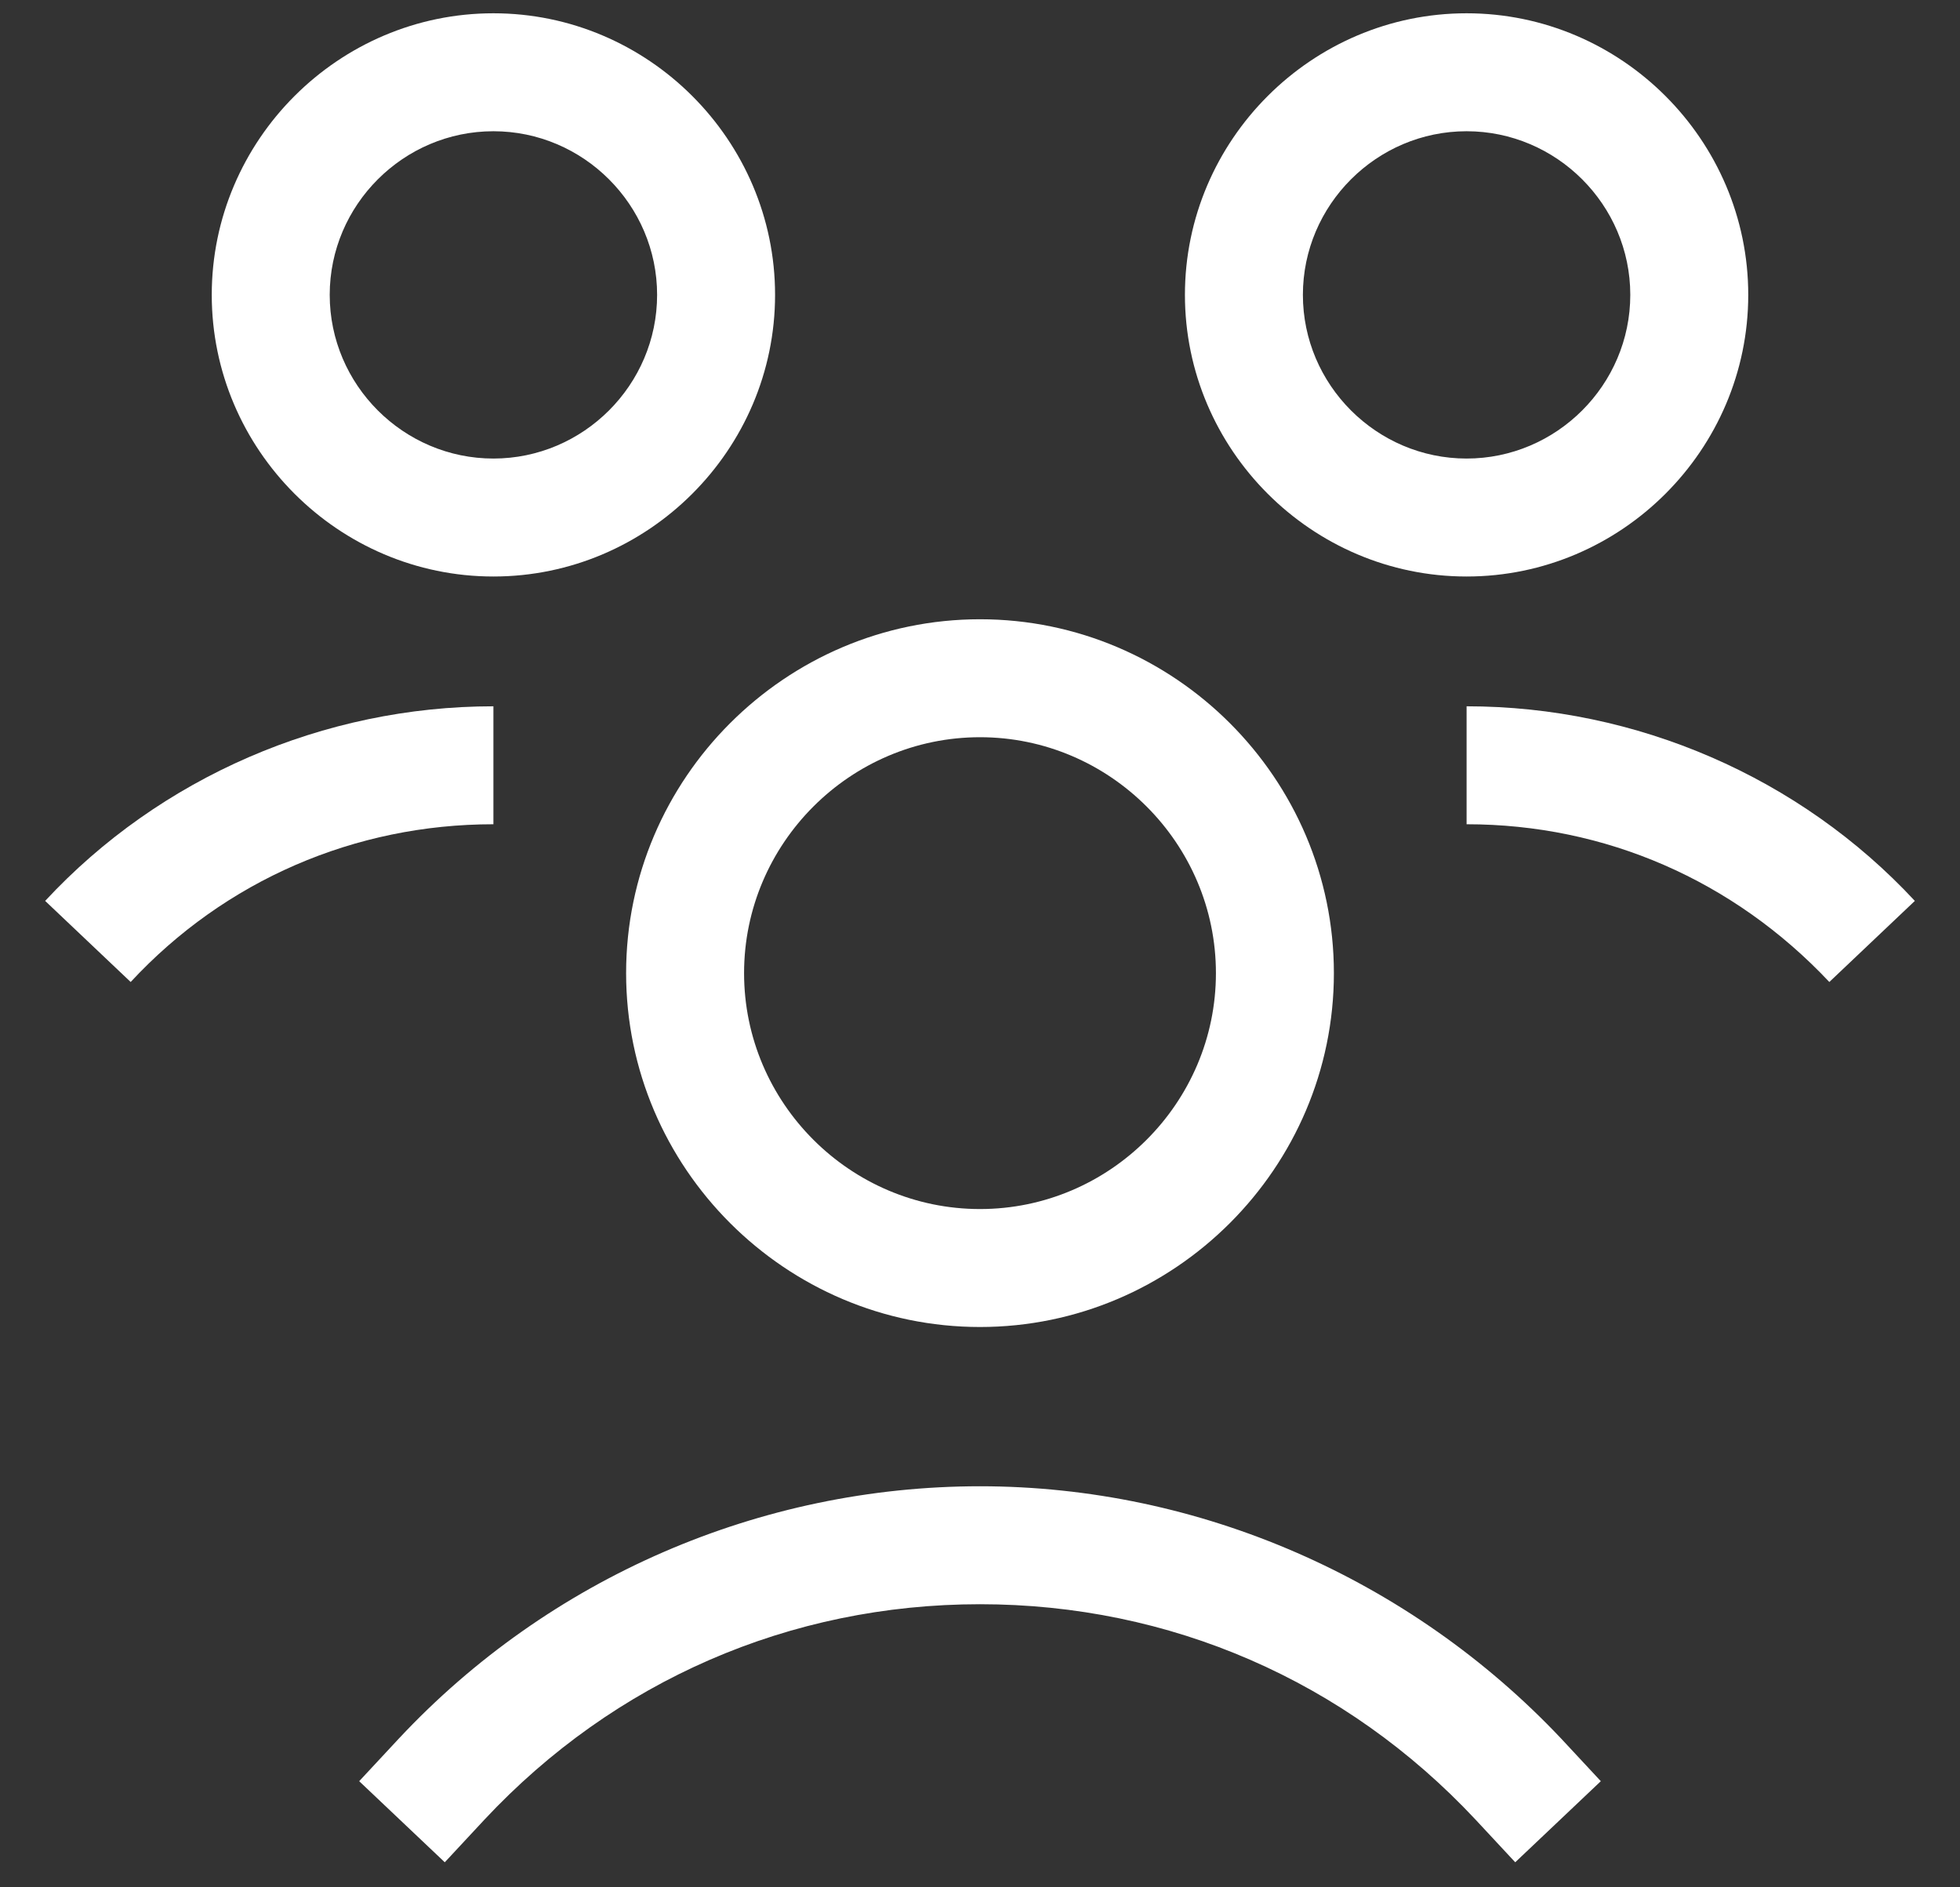
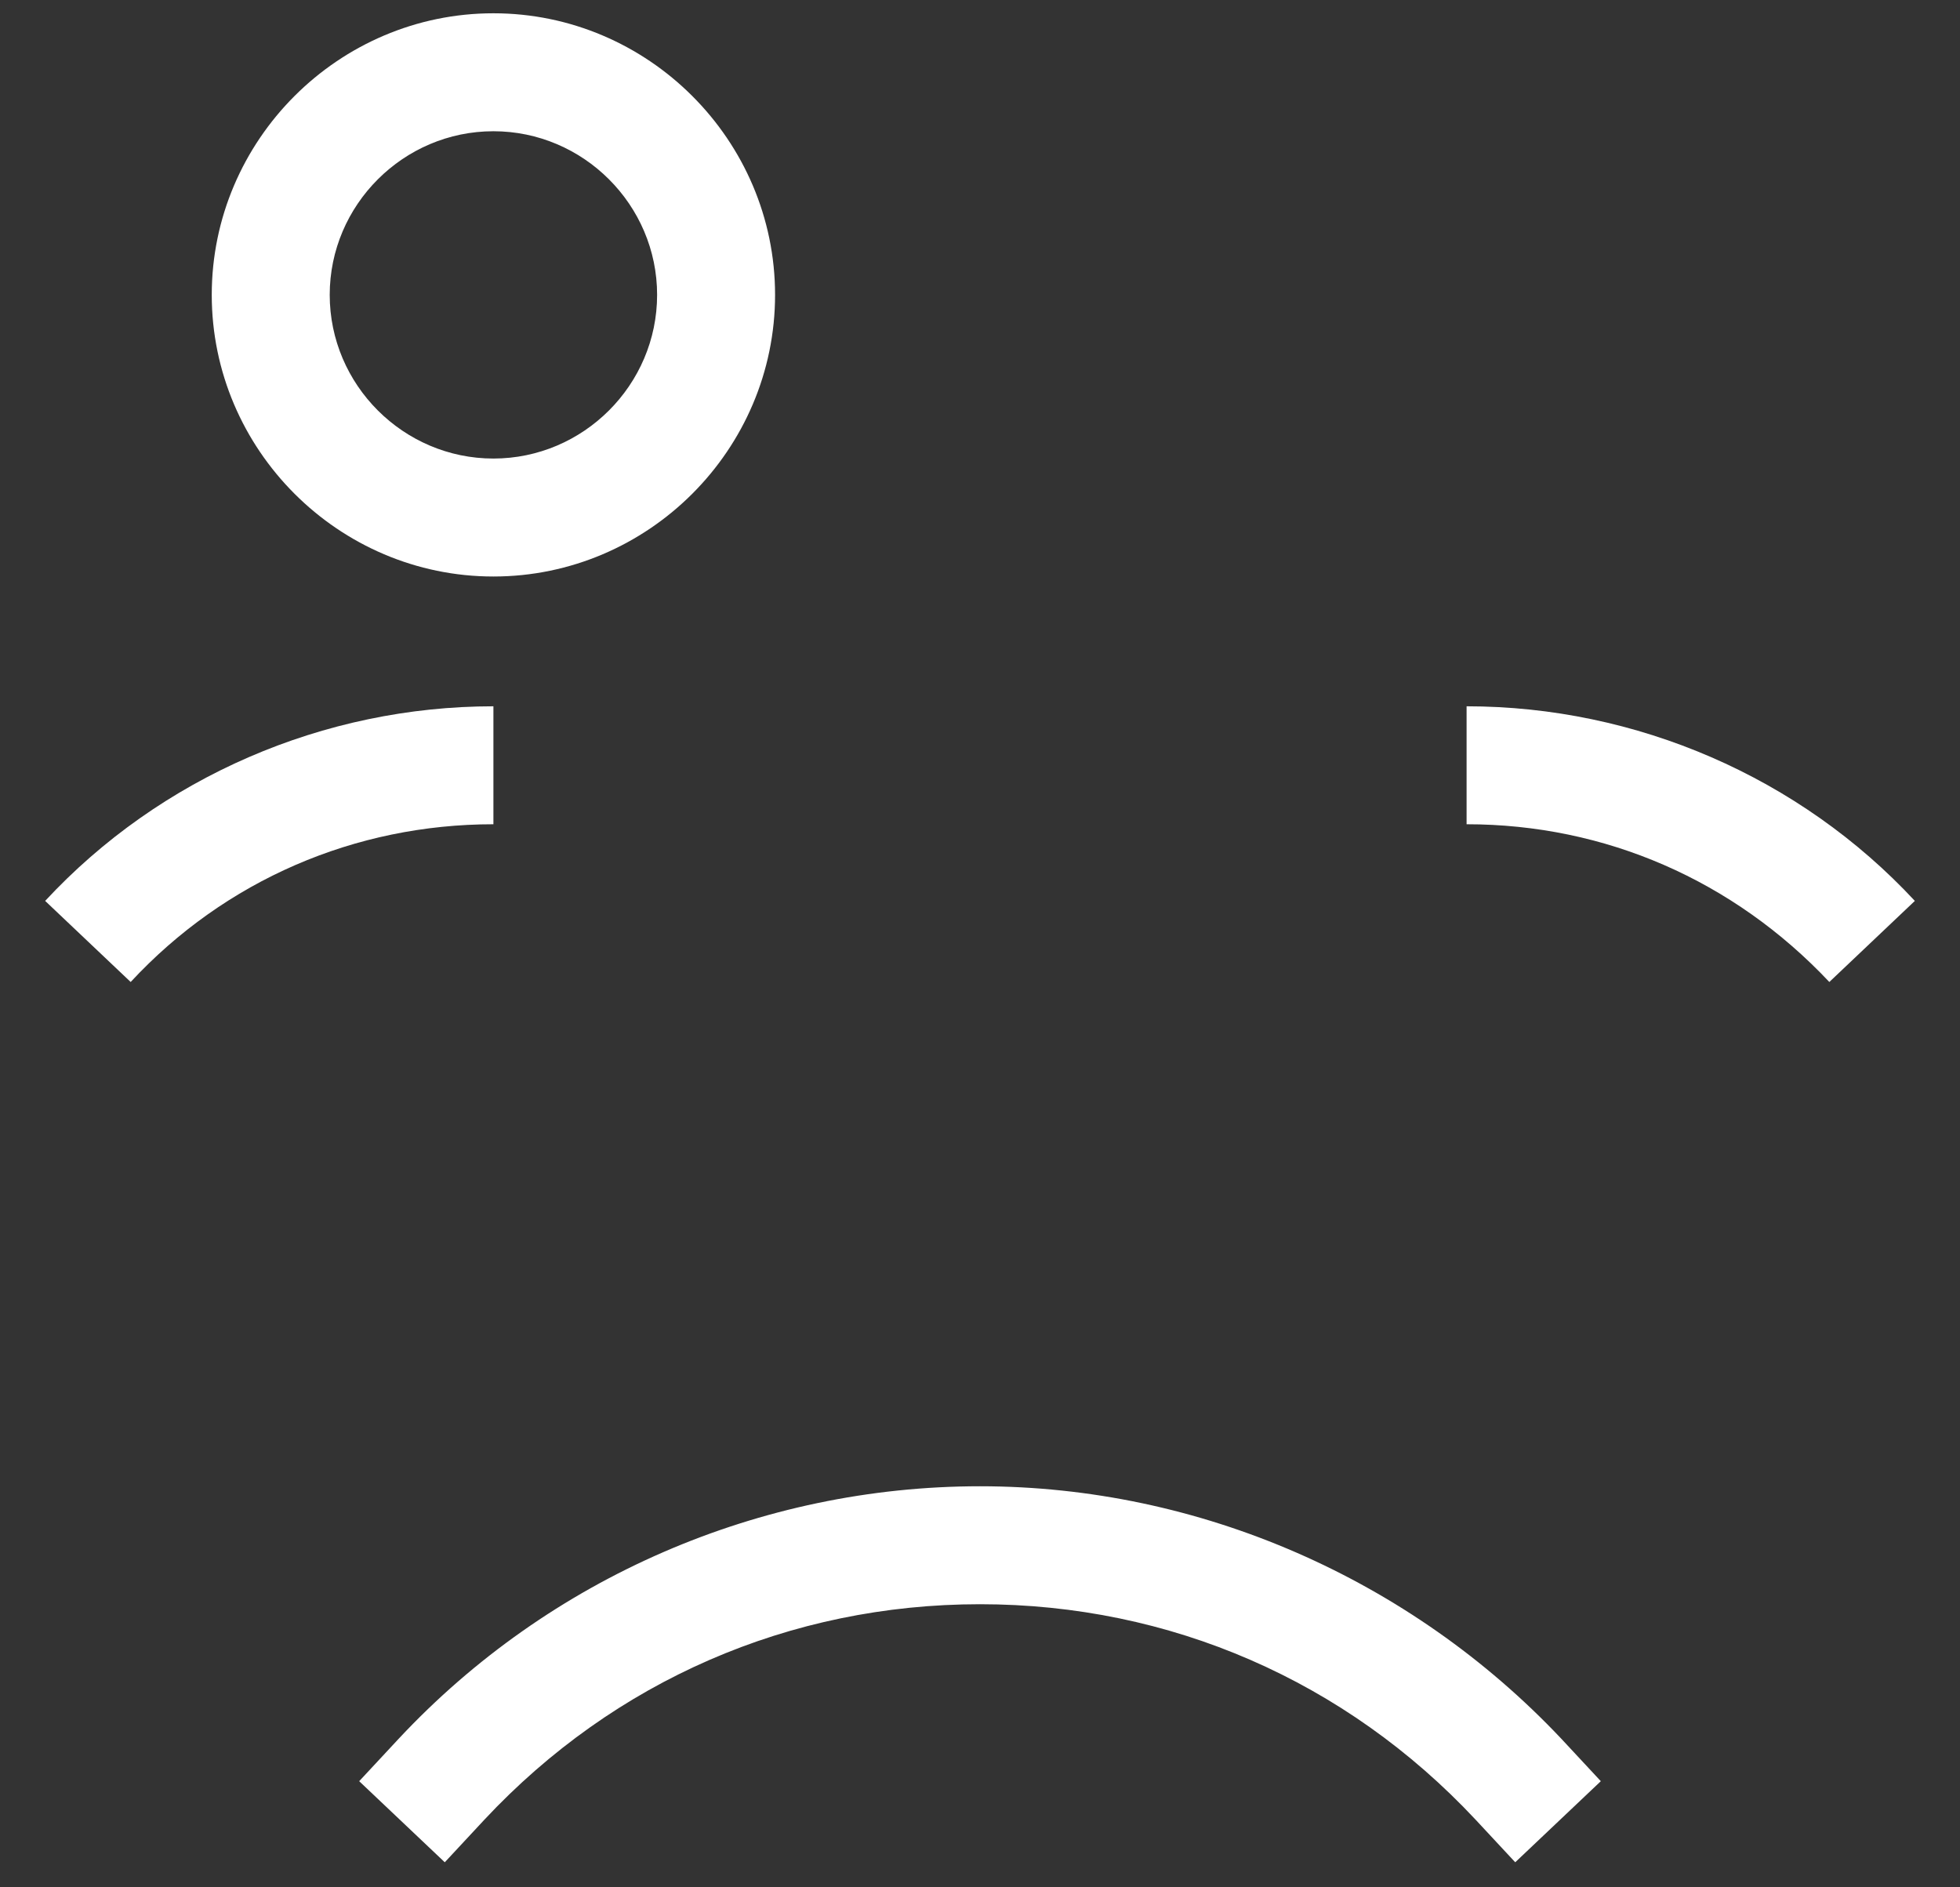
<svg xmlns="http://www.w3.org/2000/svg" width="27" height="26" viewBox="0 0 27 26" fill="none">
  <rect x="0" y="0" width="27" height="26" fill="#333333" stroke="none" />
-   <path d="M13.5 8.531C10.819 8.531 8.625 10.725 8.625 13.406C8.625 16.087 10.819 18.281 13.5 18.281C16.181 18.281 18.375 16.087 18.375 13.406C18.375 10.725 16.181 8.531 13.5 8.531ZM13.5 16.656C11.713 16.656 10.25 15.194 10.25 13.406C10.25 11.619 11.713 10.156 13.5 10.156C15.287 10.156 16.75 11.619 16.75 13.406C16.75 15.194 15.287 16.656 13.5 16.656Z" fill="white" />
  <path d="M13.5 20.475C10.473 20.475 7.569 21.734 5.497 23.948L4.948 24.538L6.127 25.655L6.675 25.066C8.462 23.156 10.88 22.1 13.5 22.1C16.12 22.1 18.538 23.156 20.325 25.066L20.873 25.655L22.052 24.538L21.503 23.948C19.431 21.755 16.527 20.475 13.5 20.475Z" fill="white" />
  <path d="M20.203 9.73V11.355C22.113 11.355 23.88 12.127 25.2 13.528L26.378 12.411C24.794 10.705 22.539 9.73 20.203 9.73Z" fill="white" />
-   <path d="M24.083 4.062C24.083 1.93 22.336 0.183 20.203 0.183C18.07 0.183 16.323 1.93 16.323 4.062C16.323 6.195 18.07 7.942 20.203 7.942C22.336 7.942 24.083 6.195 24.083 4.062ZM17.948 4.062C17.948 2.823 18.964 1.808 20.203 1.808C21.442 1.808 22.458 2.823 22.458 4.062C22.458 5.302 21.442 6.317 20.203 6.317C18.964 6.317 17.948 5.302 17.948 4.062Z" fill="white" />
  <path d="M6.797 9.73C4.461 9.73 2.206 10.705 0.622 12.411L1.8 13.528C3.1 12.127 4.888 11.355 6.797 11.355V9.73Z" fill="white" />
  <path d="M10.677 4.062C10.677 1.93 8.93 0.183 6.797 0.183C4.664 0.183 2.917 1.93 2.917 4.062C2.917 6.195 4.664 7.942 6.797 7.942C8.93 7.942 10.677 6.195 10.677 4.062ZM6.797 6.317C5.558 6.317 4.542 5.302 4.542 4.062C4.542 2.823 5.558 1.808 6.797 1.808C8.036 1.808 9.052 2.823 9.052 4.062C9.052 5.302 8.036 6.317 6.797 6.317Z" fill="white" />
</svg>